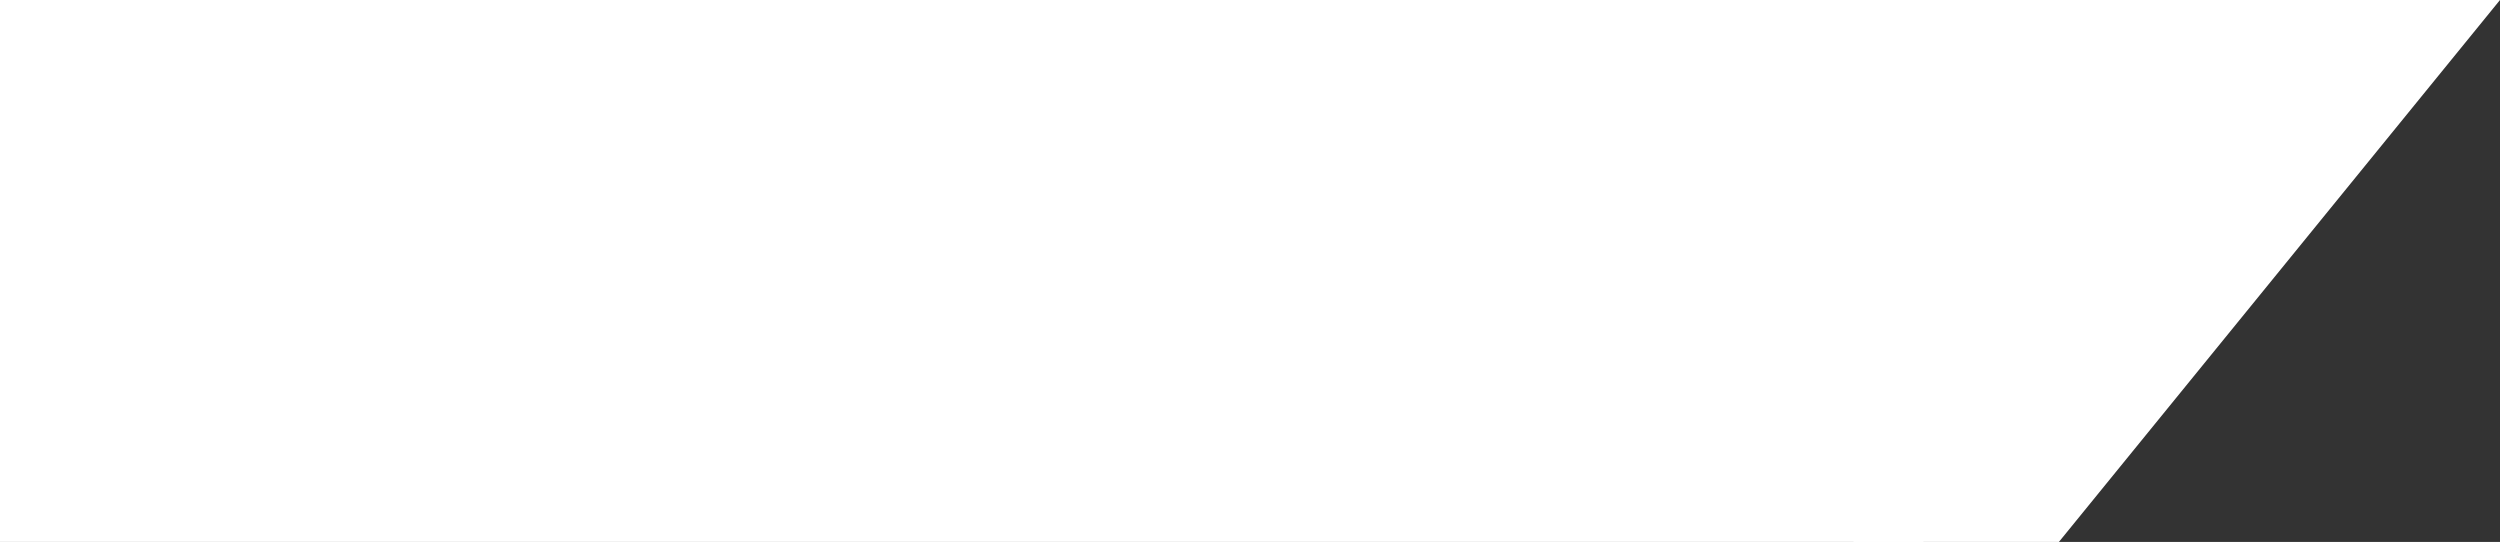
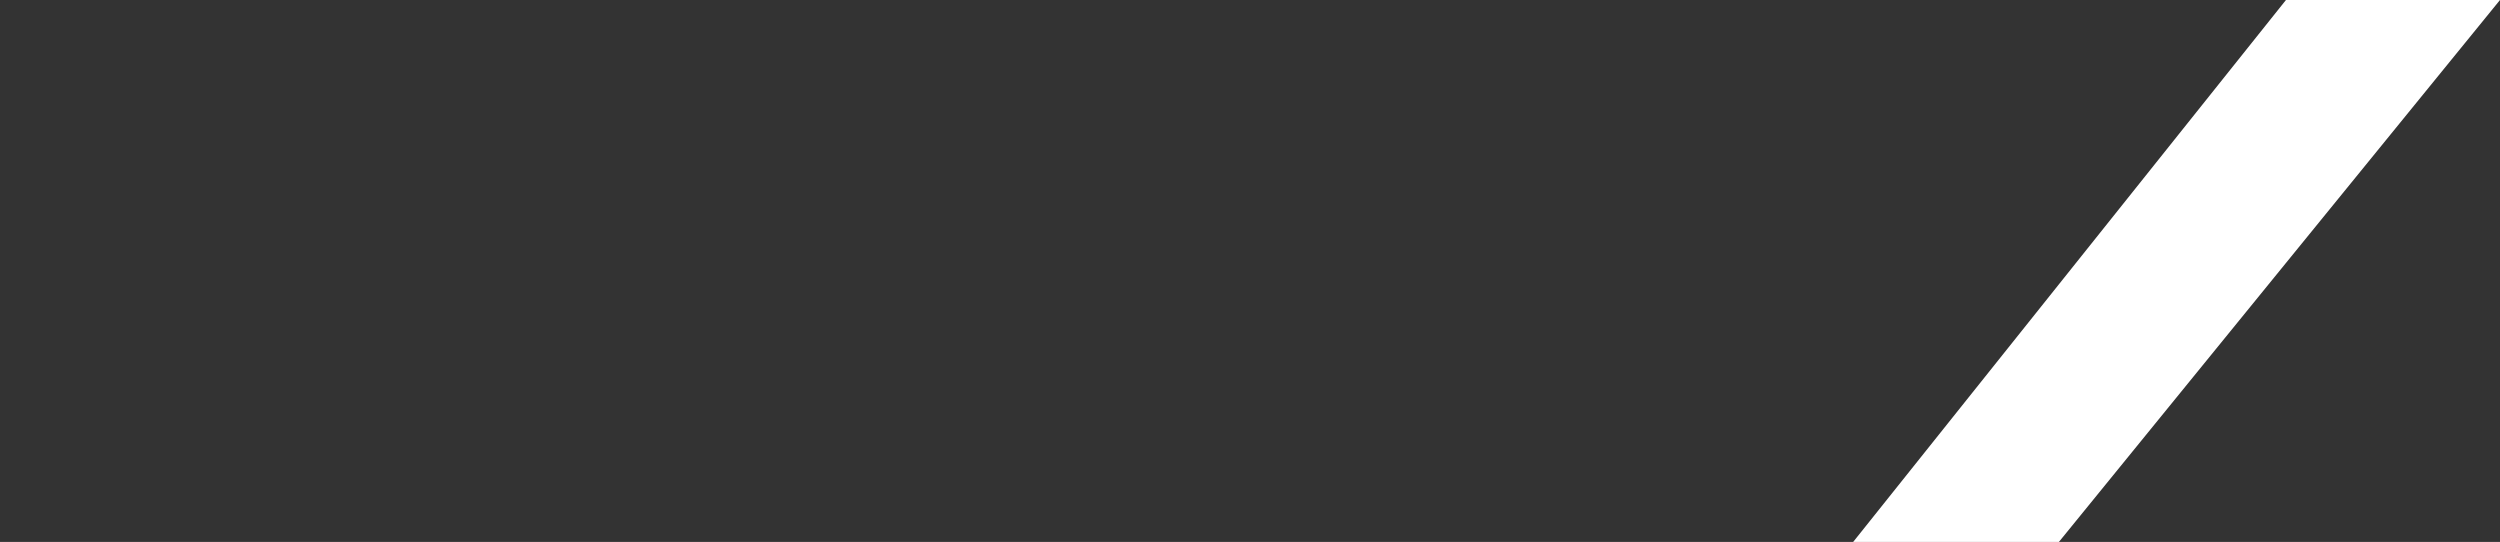
<svg xmlns="http://www.w3.org/2000/svg" width="143" height="31" viewBox="0 0 143 31" fill="none">
  <rect x="0" y="0" width="143" height="31" fill="#333333" stroke="none" />
-   <path d="M0 0H132.5L110 31H0V0Z" fill="white" />
  <path d="M106 31H117.768L143 0H130.757L106 31Z" fill="white" />
</svg>